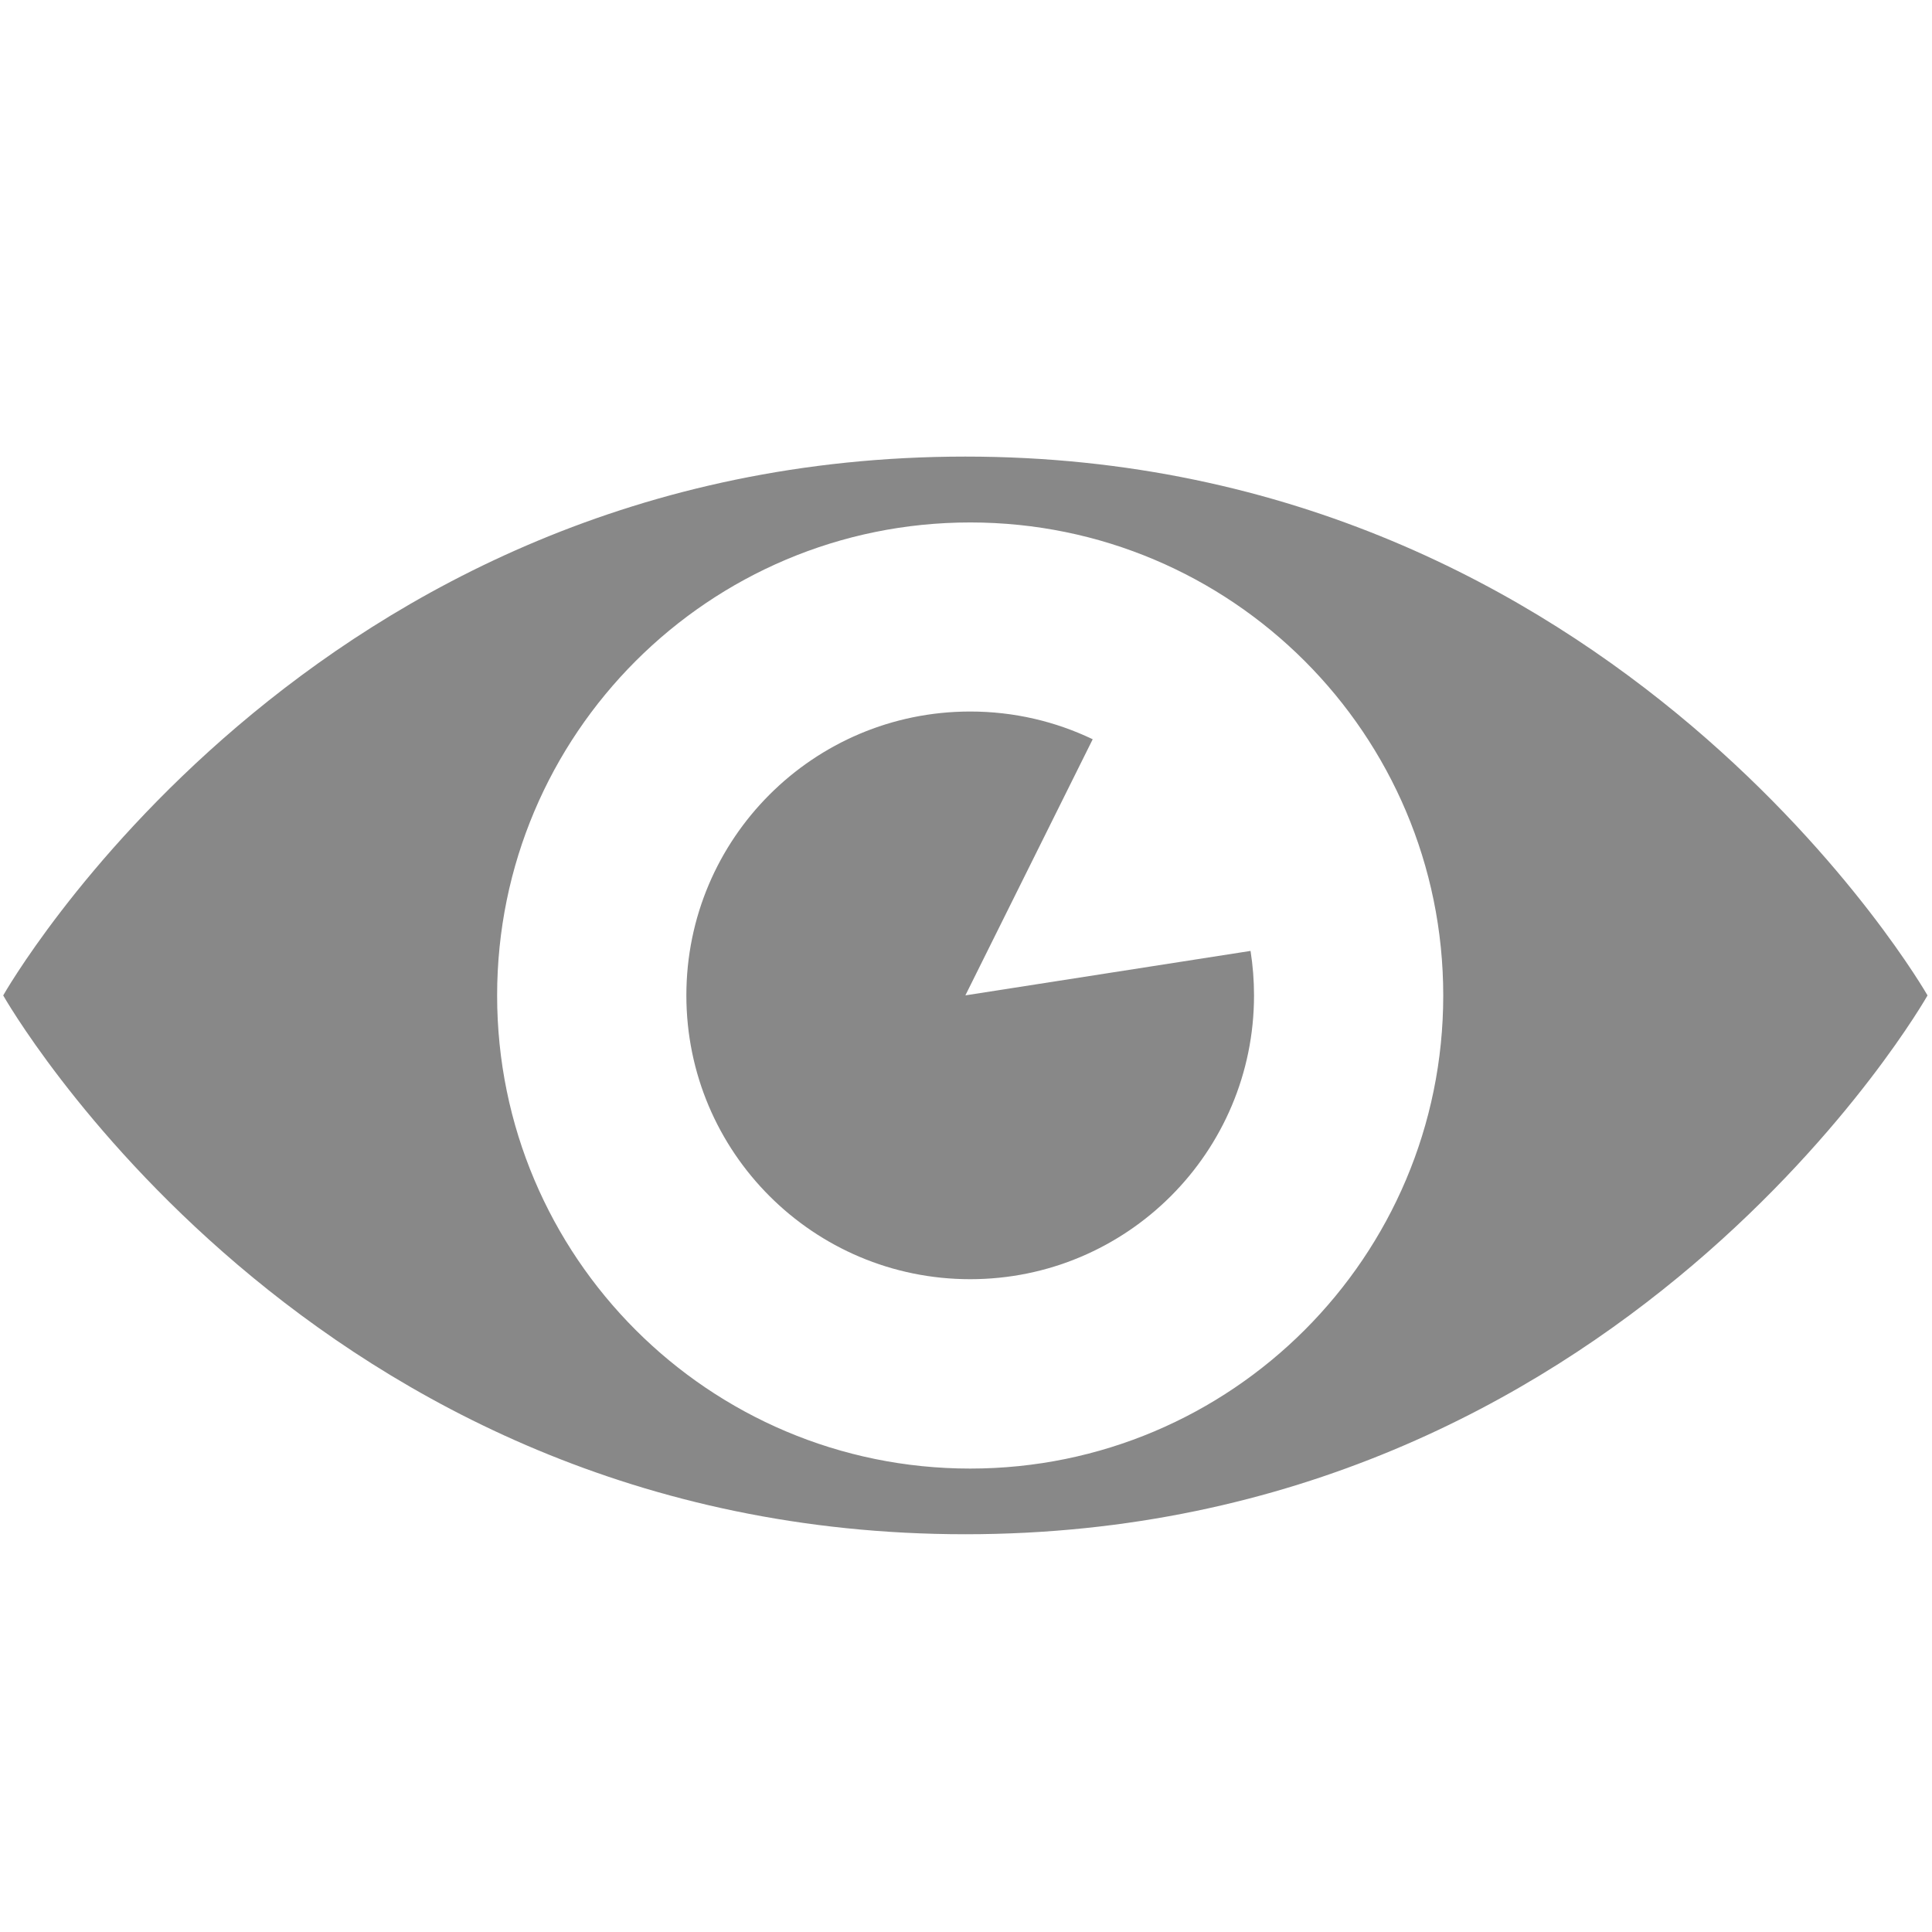
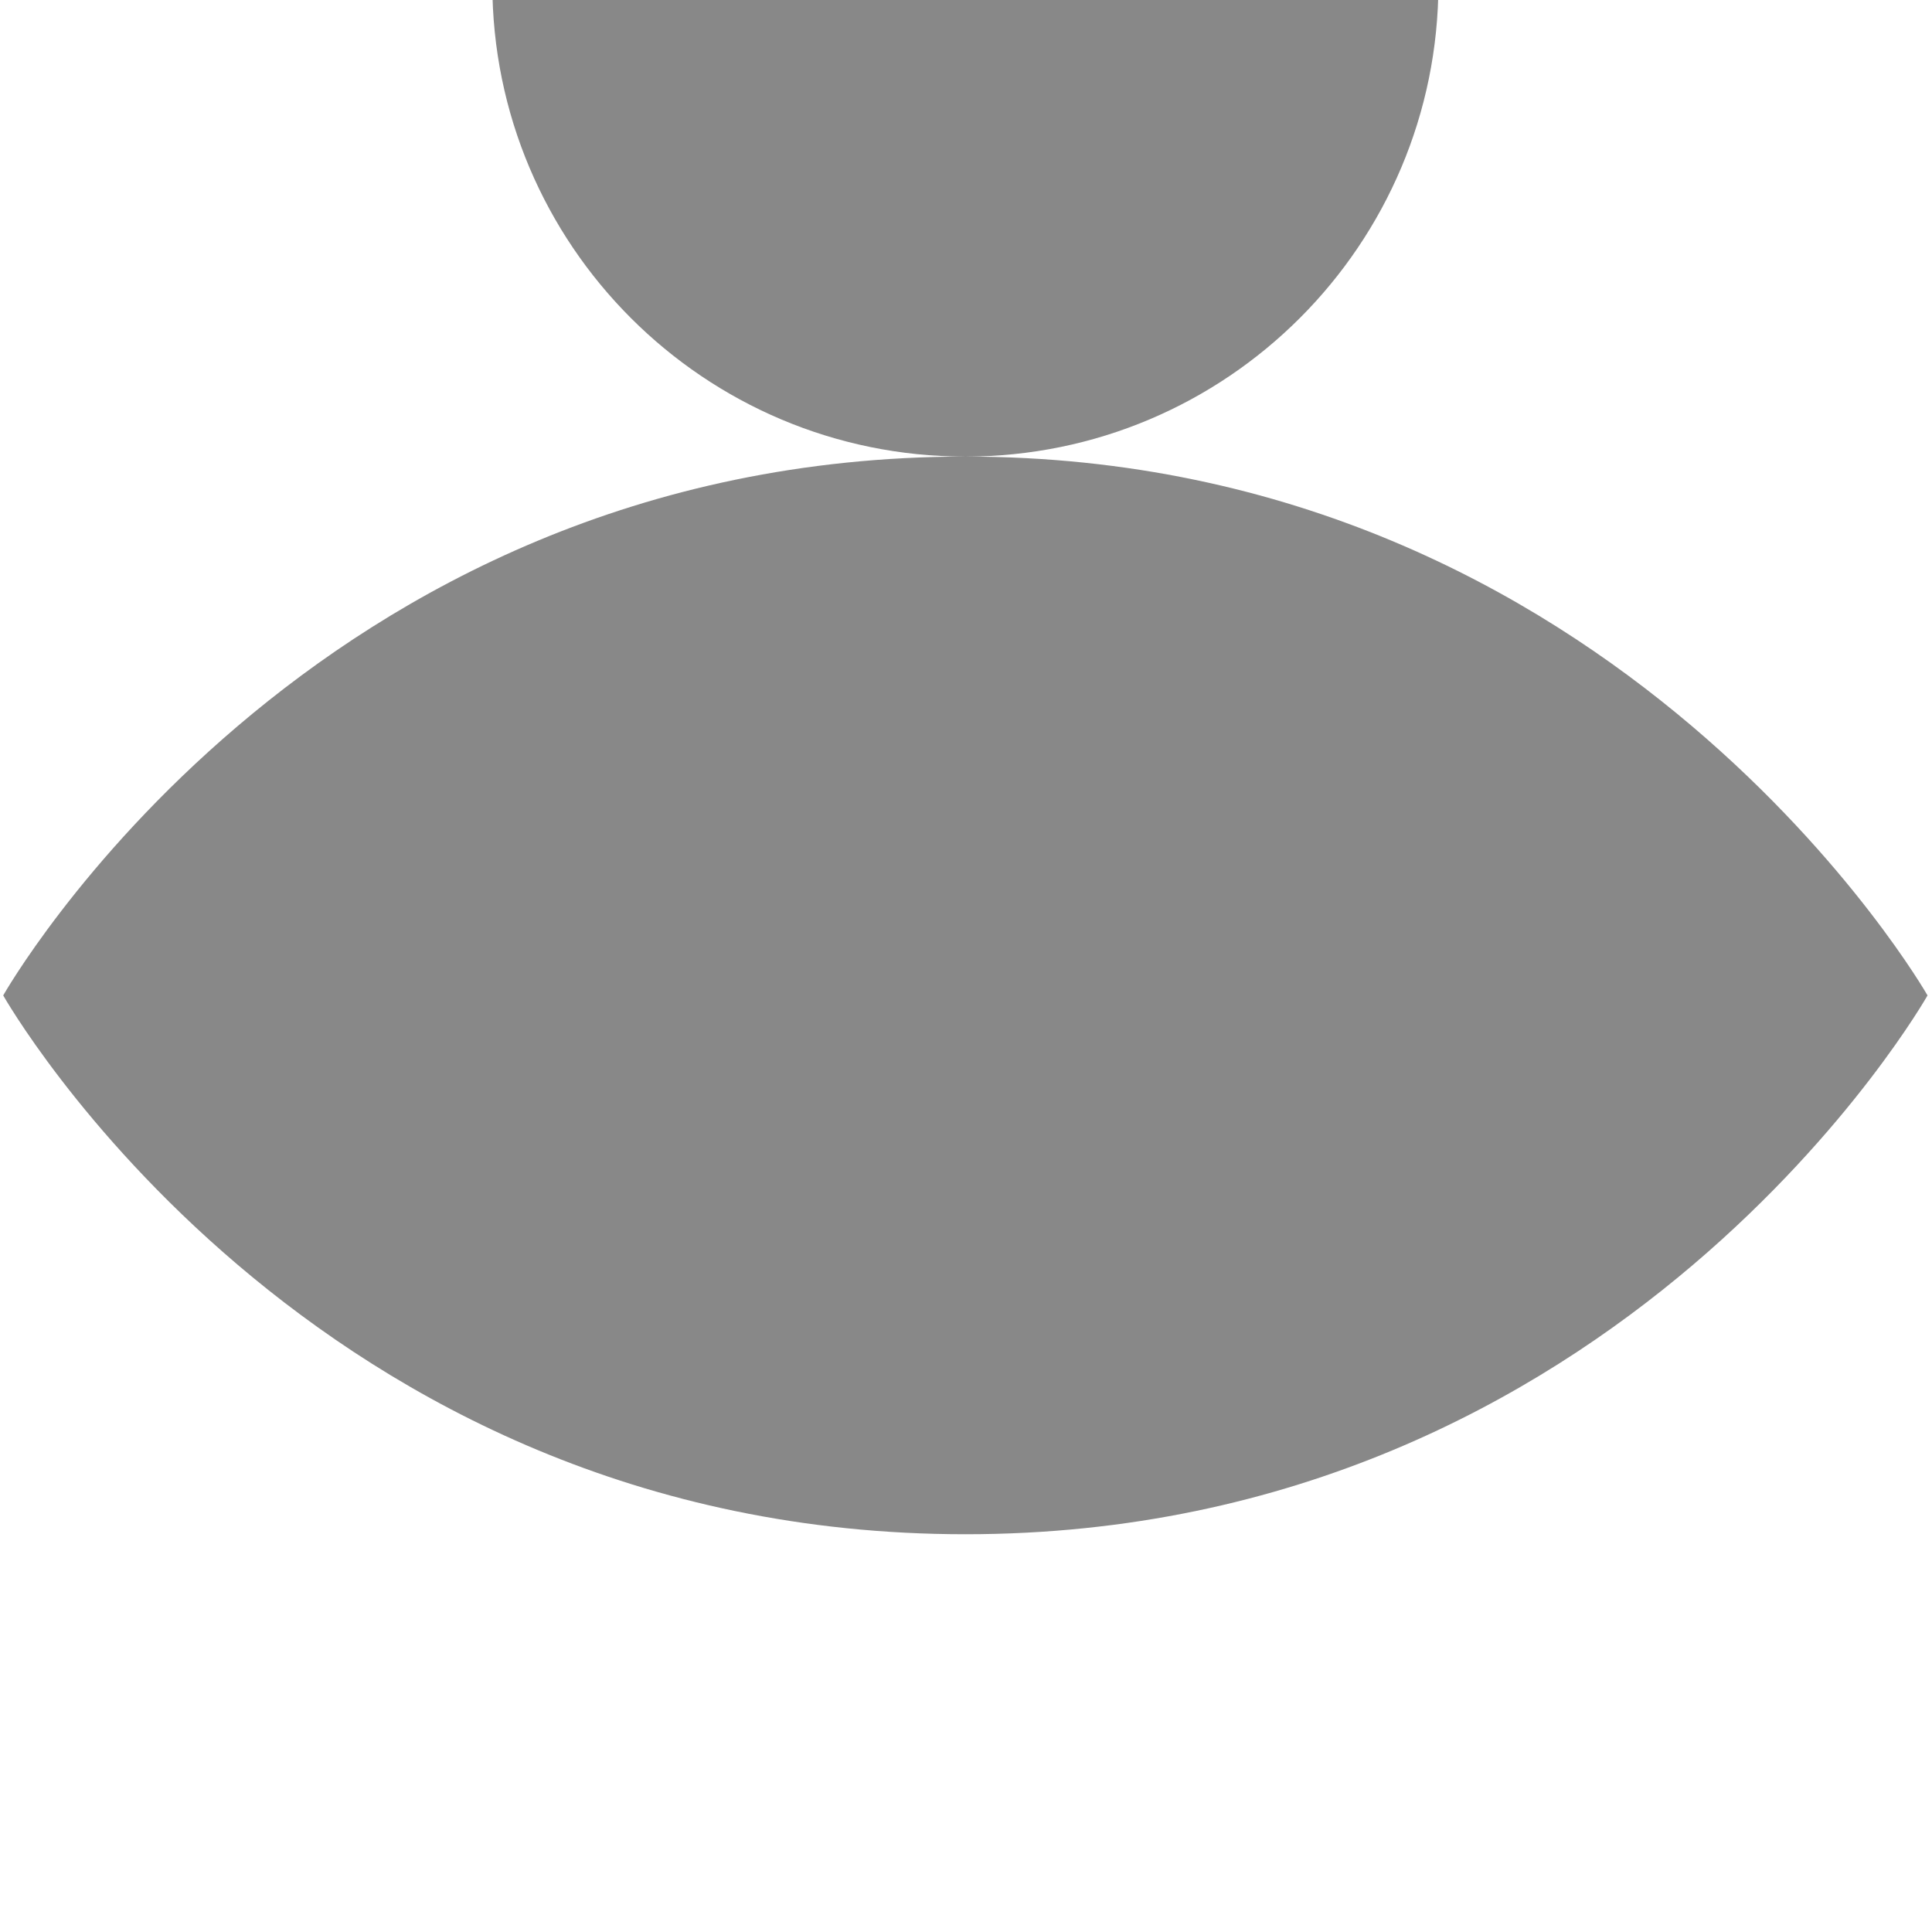
<svg xmlns="http://www.w3.org/2000/svg" viewBox="0 0 100 100" enable-background="new 0 0 100 100">
  <g fill="#888">
-     <path d="m49.968 23.633c-34.03 0-49.802 27.89-49.802 27.89s15.771 27.889 49.802 27.889c34.03 0 49.801-27.889 49.801-27.889s-15.936-27.89-49.801-27.89m.249 52.38c-13.523 0-24.486-10.963-24.486-24.485 0-13.523 10.963-24.486 24.486-24.486 13.522 0 24.485 10.963 24.485 24.486 0 13.522-10.963 24.485-24.485 24.485" />
-     <path d="m49.968 51.52l6.59-13.256c-1.919-.92-4.07-1.436-6.341-1.436-8.114 0-14.691 6.577-14.691 14.692 0 8.114 6.577 14.691 14.691 14.691 8.114 0 14.691-6.577 14.691-14.691 0-.784-.062-1.552-.18-2.301l-14.76 2.301" />
+     <path d="m49.968 23.633c-34.03 0-49.802 27.89-49.802 27.89s15.771 27.889 49.802 27.889c34.03 0 49.801-27.889 49.801-27.889s-15.936-27.89-49.801-27.89c-13.523 0-24.486-10.963-24.486-24.485 0-13.523 10.963-24.486 24.486-24.486 13.522 0 24.485 10.963 24.485 24.486 0 13.522-10.963 24.485-24.485 24.485" />
  </g>
</svg>